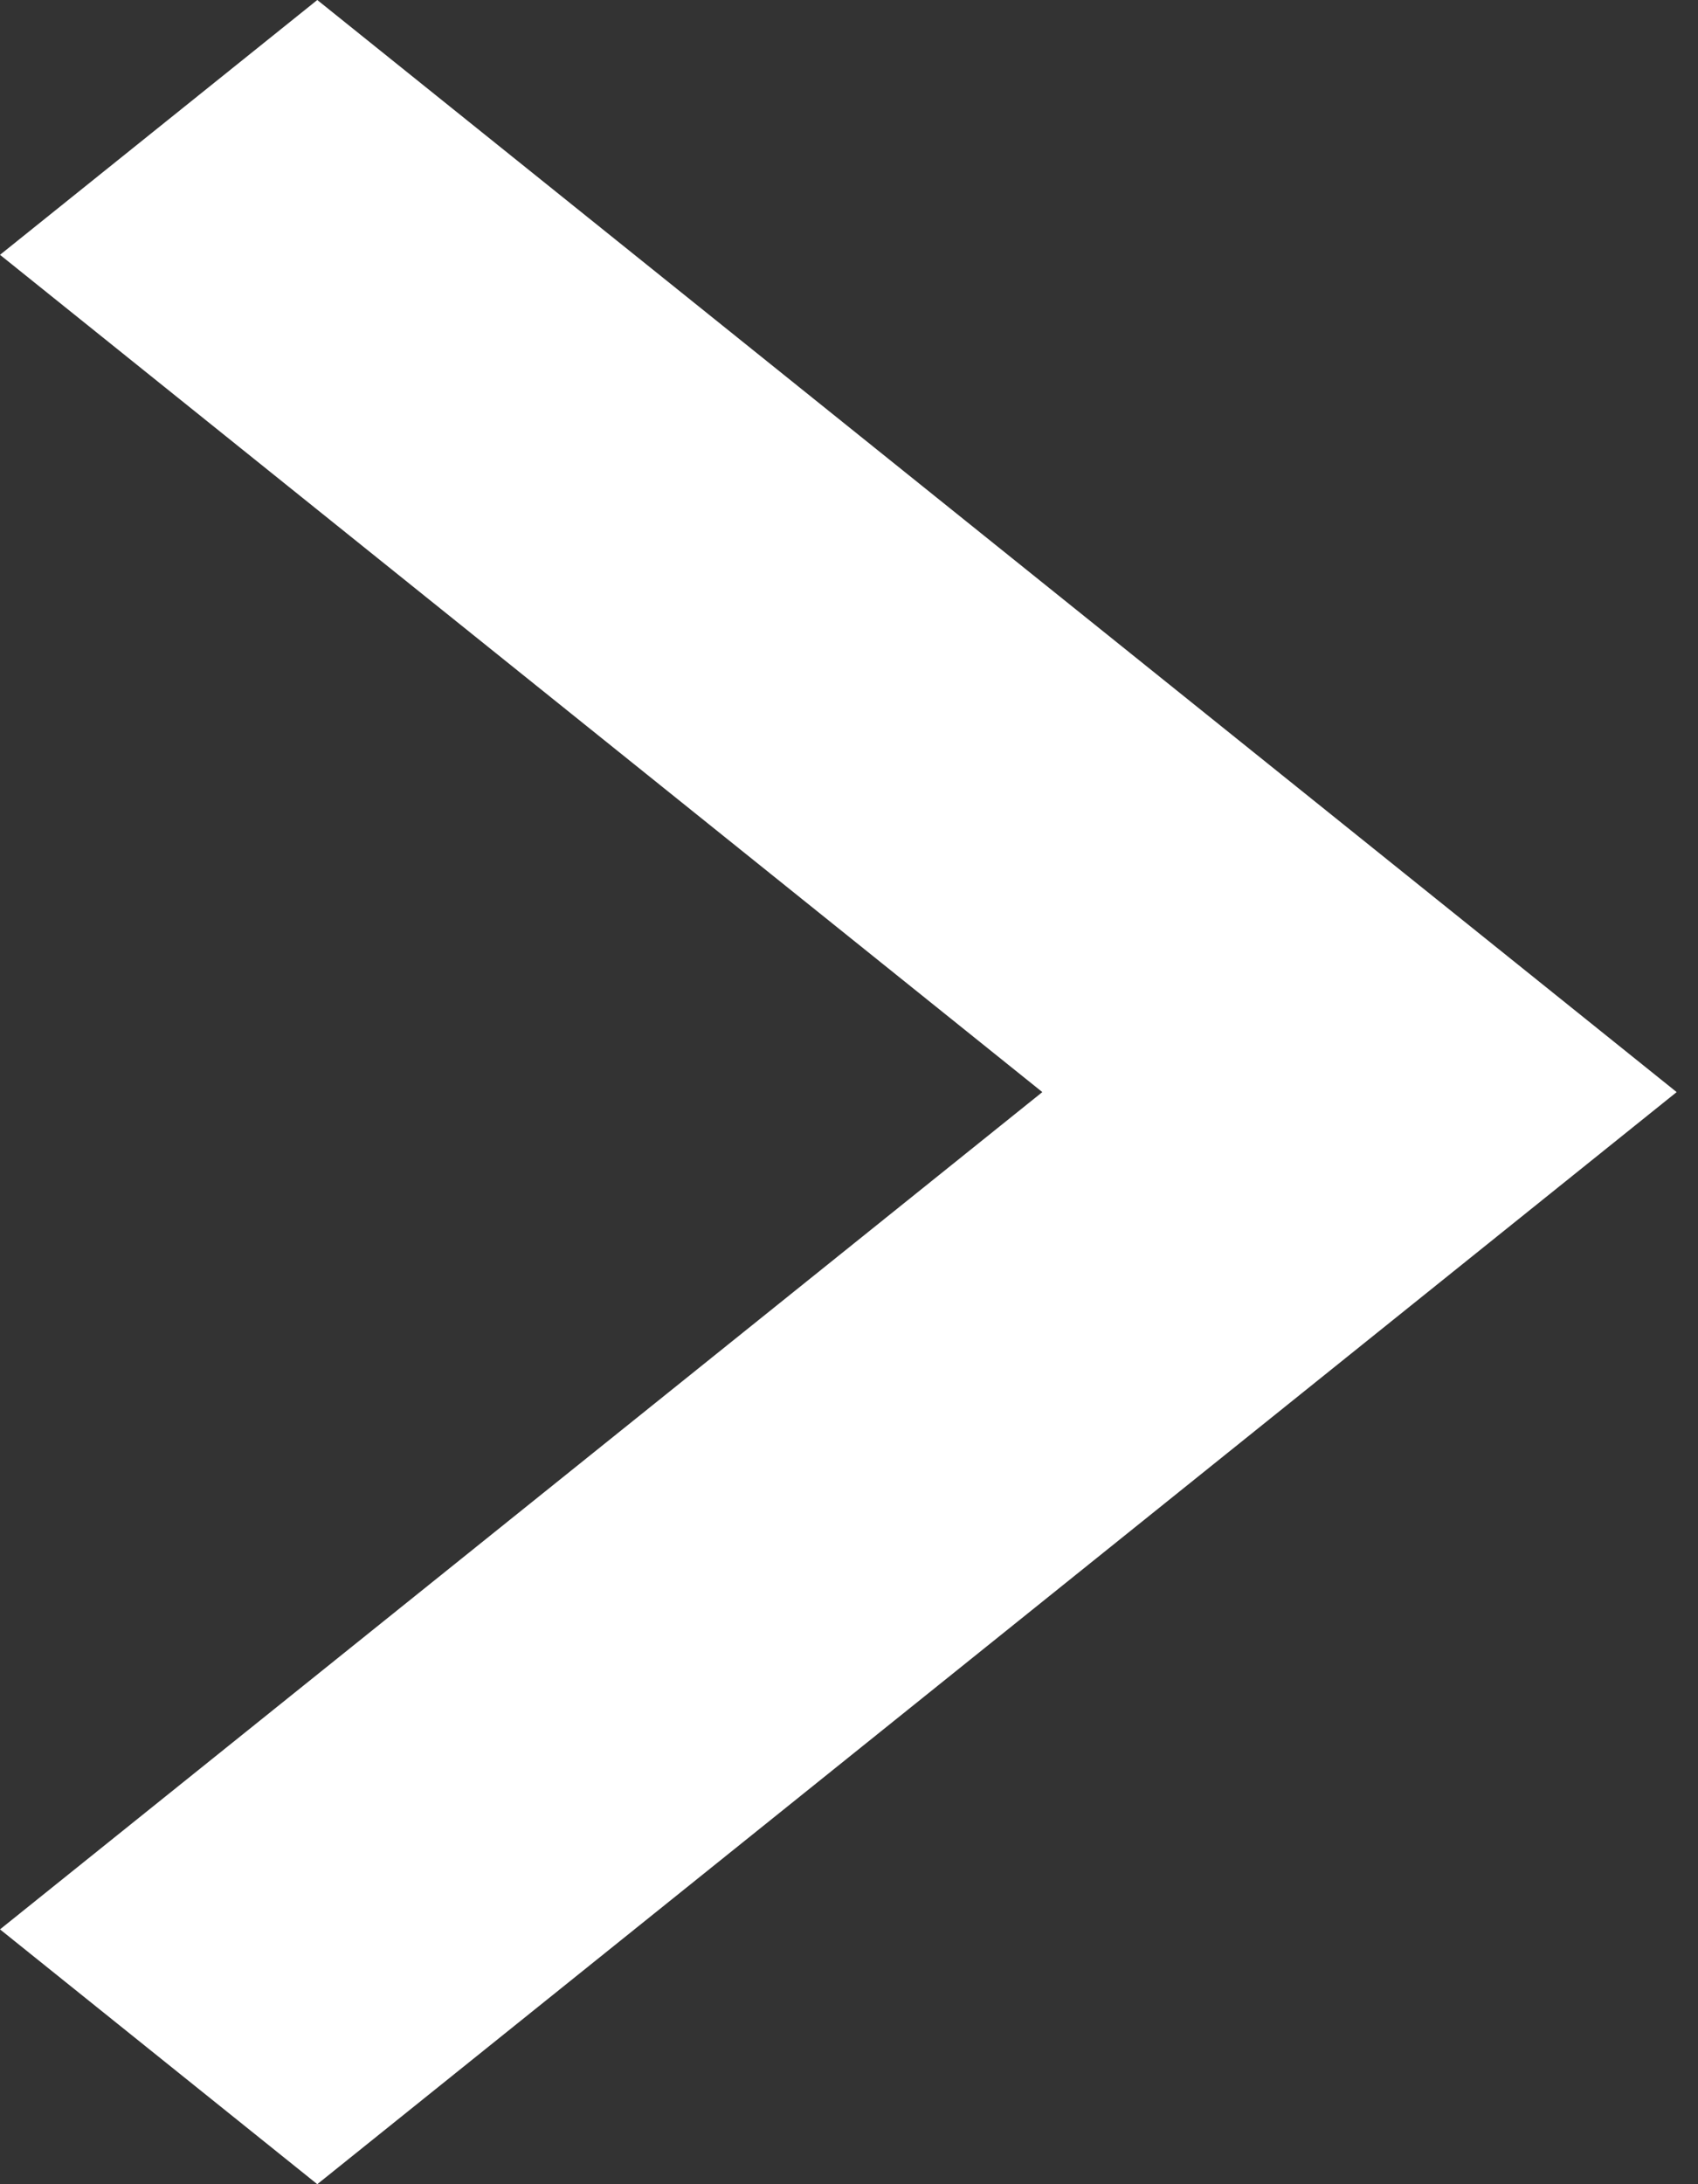
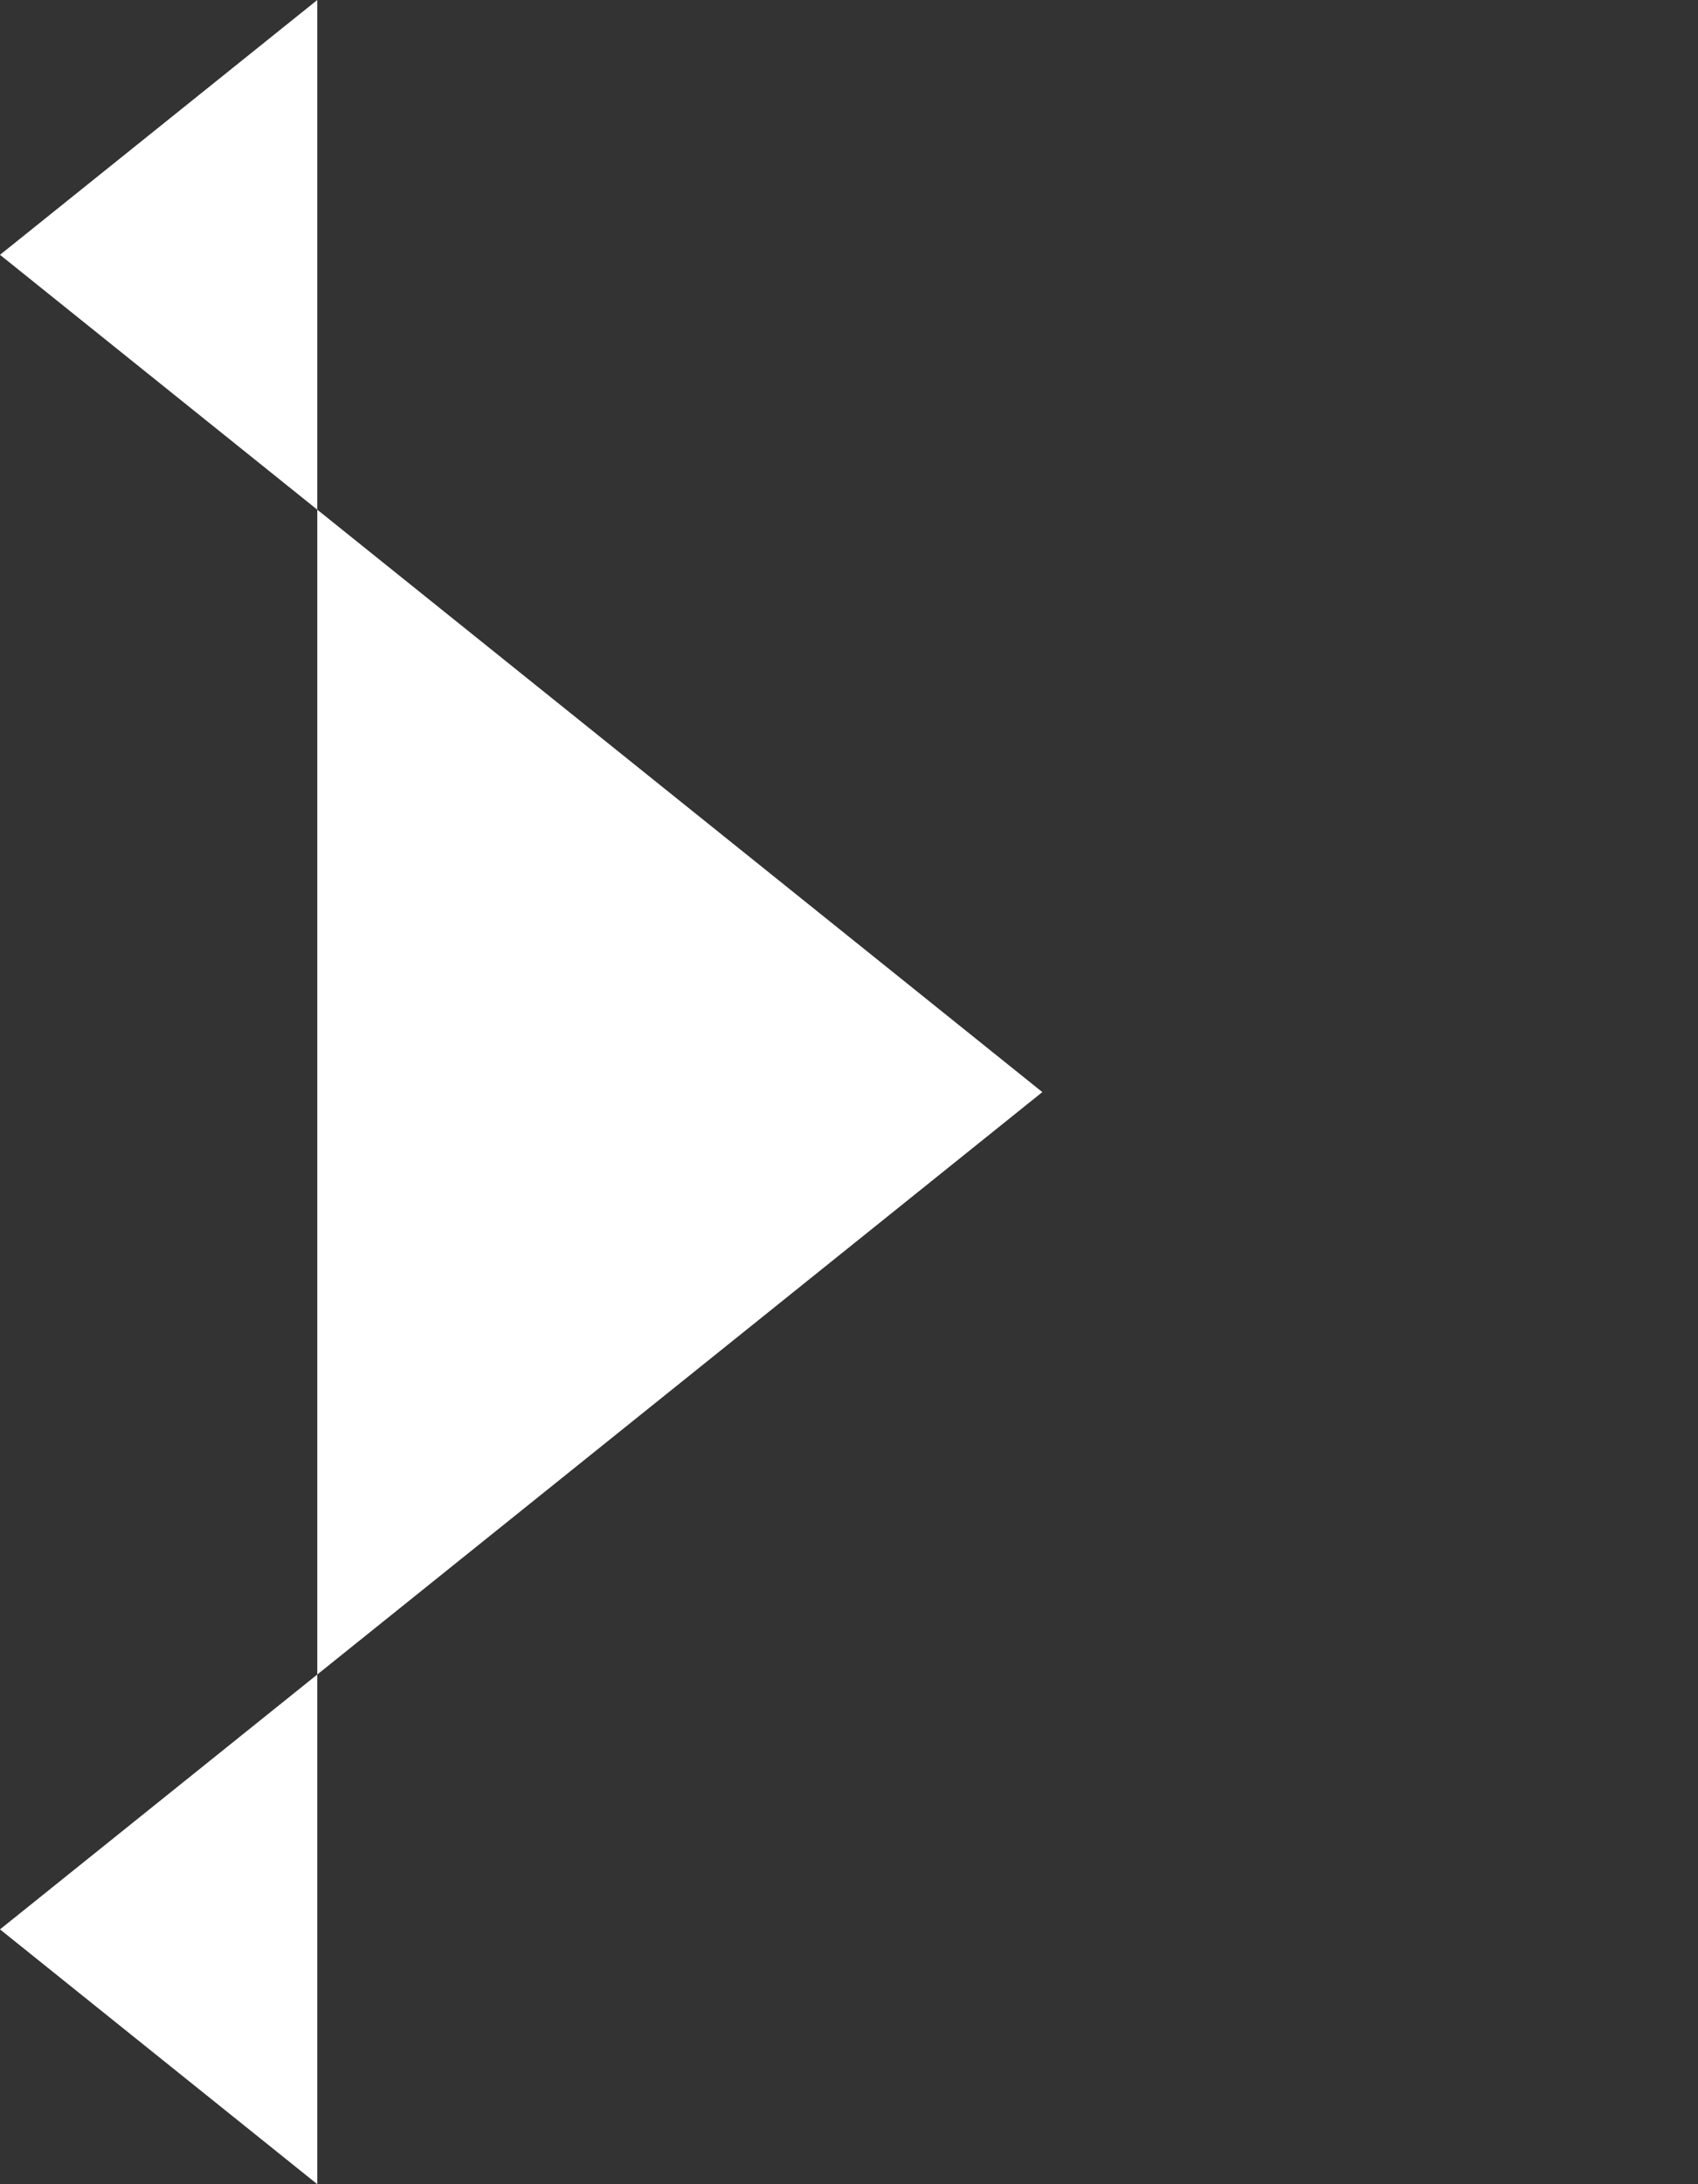
<svg xmlns="http://www.w3.org/2000/svg" version="1.1" id="Layer_1" x="0px" y="0px" width="7px" height="9px" viewBox="0 0 7 9" enable-background="new 0 0 7 9" xml:space="preserve">
  <rect x="0" y="0" width="7" height="9" fill="#333333" stroke="none" />
-   <path fill="#FFFFFF" d="M1.308,9L0,7.95L4.297,4.5L0,1.05L1.308,0l5.604,4.5L1.308,9z" />
+   <path fill="#FFFFFF" d="M1.308,9L0,7.95L4.297,4.5L0,1.05L1.308,0L1.308,9z" />
</svg>